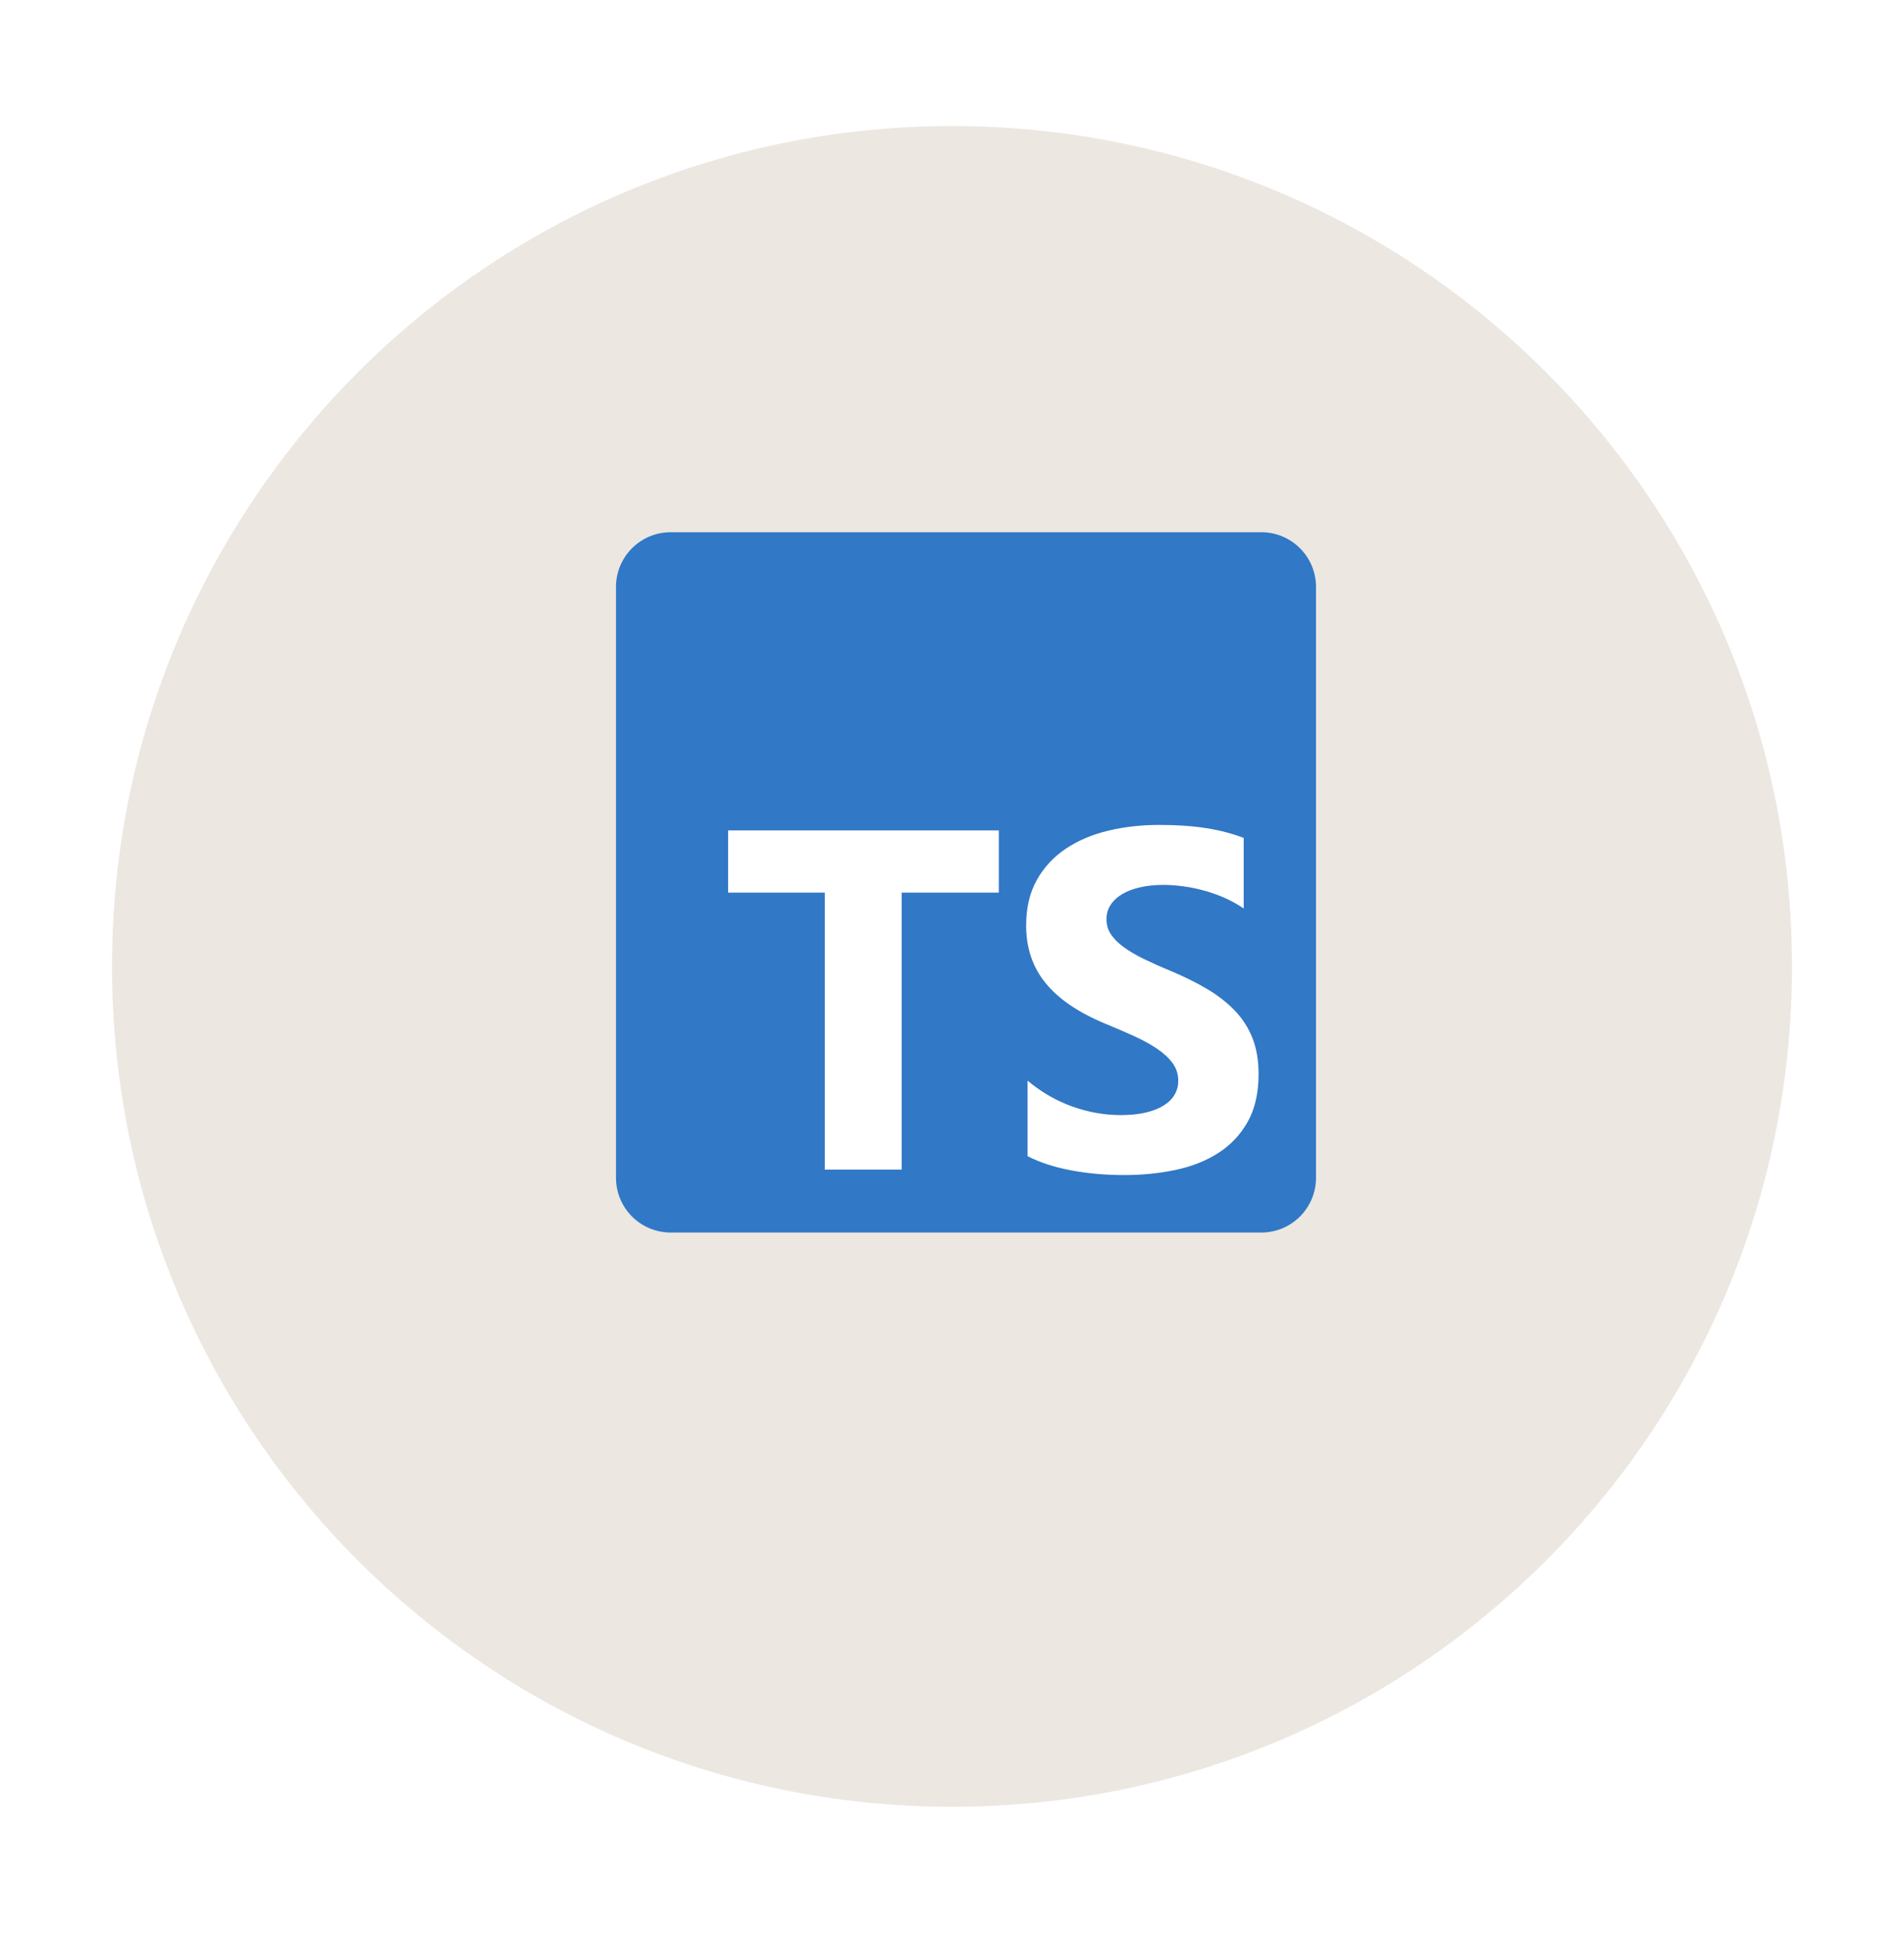
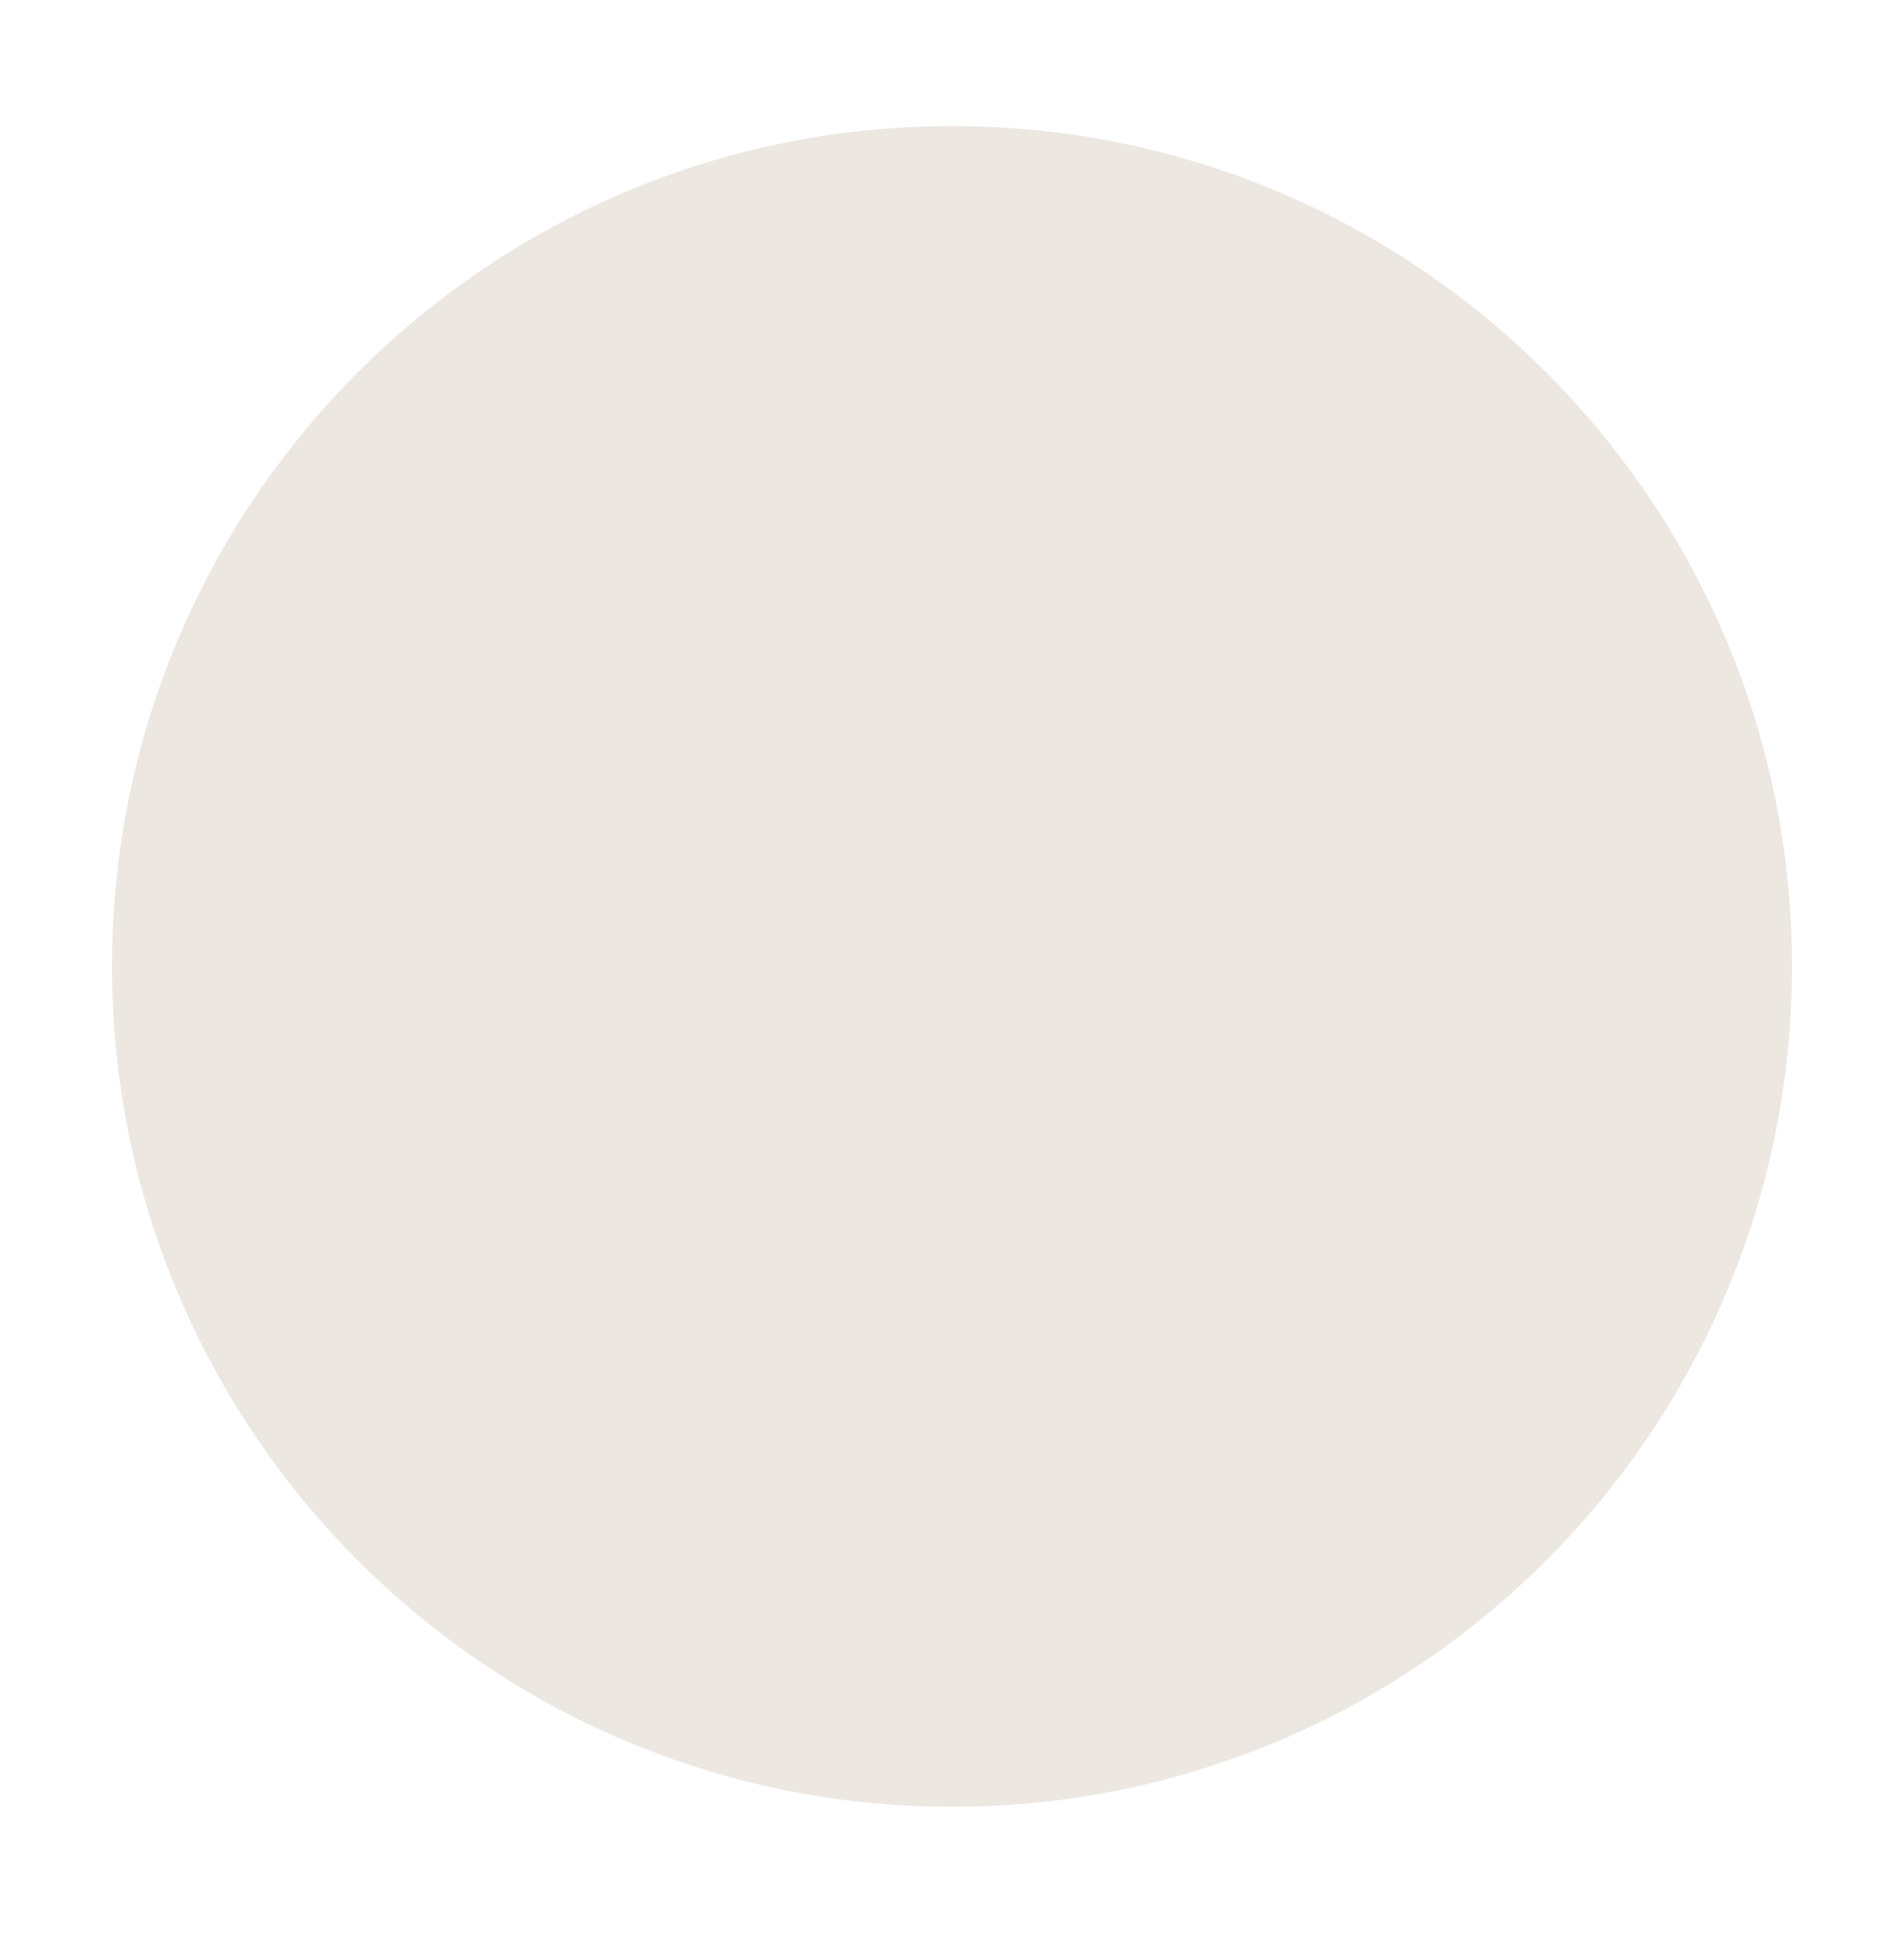
<svg xmlns="http://www.w3.org/2000/svg" width="68" height="69" viewBox="0 0 68 69" fill="none">
  <g filter="url(#filter0_d_304_21)">
    <path d="M64 30.5C64 47.069 50.569 60.5 34 60.5C17.431 60.5 4 47.069 4 30.5C4 13.931 17.431 0.5 34 0.5C50.569 0.5 64 13.931 64 30.5Z" fill="#ECE7E1" />
  </g>
  <g clip-path="url(#clip0_304_21)">
-     <path d="M23.953 19H45.047C46.126 19 47 19.874 47 20.953V42.047C47 43.126 46.126 44 45.047 44H23.953C22.874 44 22 43.126 22 42.047V20.953C22 19.874 22.874 19 23.953 19Z" fill="#3178C6" />
    <path d="M36.699 38.578V41.275C37.138 41.5 37.657 41.668 38.255 41.781C38.854 41.893 39.486 41.949 40.149 41.949C40.796 41.949 41.41 41.887 41.992 41.764C42.575 41.64 43.085 41.436 43.523 41.153C43.962 40.869 44.309 40.498 44.565 40.04C44.821 39.582 44.949 39.016 44.949 38.342C44.949 37.853 44.876 37.424 44.73 37.056C44.584 36.688 44.373 36.361 44.097 36.074C43.822 35.788 43.491 35.531 43.106 35.303C42.721 35.075 42.286 34.861 41.803 34.658C41.448 34.512 41.131 34.37 40.849 34.233C40.568 34.095 40.329 33.955 40.132 33.811C39.935 33.668 39.784 33.516 39.677 33.356C39.57 33.196 39.517 33.015 39.517 32.812C39.517 32.627 39.564 32.46 39.66 32.311C39.756 32.162 39.891 32.034 40.065 31.927C40.239 31.82 40.453 31.738 40.706 31.679C40.959 31.62 41.24 31.59 41.55 31.59C41.775 31.59 42.012 31.607 42.262 31.641C42.513 31.674 42.764 31.726 43.017 31.797C43.27 31.867 43.517 31.955 43.756 32.062C43.995 32.169 44.215 32.293 44.418 32.433V29.913C44.007 29.756 43.559 29.639 43.072 29.563C42.586 29.487 42.028 29.449 41.398 29.449C40.757 29.449 40.149 29.518 39.576 29.656C39.002 29.793 38.497 30.008 38.061 30.3C37.626 30.593 37.281 30.965 37.028 31.417C36.775 31.87 36.648 32.41 36.648 33.04C36.648 33.843 36.88 34.529 37.344 35.097C37.808 35.664 38.513 36.145 39.458 36.538C39.829 36.69 40.175 36.839 40.495 36.985C40.816 37.131 41.093 37.282 41.326 37.44C41.559 37.597 41.744 37.769 41.879 37.954C42.014 38.139 42.081 38.35 42.081 38.586C42.081 38.76 42.039 38.922 41.955 39.071C41.87 39.22 41.742 39.349 41.571 39.459C41.399 39.568 41.185 39.654 40.93 39.715C40.674 39.777 40.374 39.808 40.031 39.808C39.446 39.808 38.867 39.706 38.294 39.501C37.72 39.295 37.188 38.988 36.699 38.578ZM32.203 31.865H35.672V29.645H26.004V31.865H29.456V41.754H32.203V31.865Z" fill="white" />
  </g>
  <defs>
    <filter id="filter0_d_304_21" x="0" y="0.5" width="68" height="68" filterUnits="userSpaceOnUse" color-interpolation-filters="sRGB">
      <feFlood flood-opacity="0" result="BackgroundImageFix" />
      <feColorMatrix in="SourceAlpha" type="matrix" values="0 0 0 0 0 0 0 0 0 0 0 0 0 0 0 0 0 0 127 0" result="hardAlpha" />
      <feOffset dy="4" />
      <feGaussianBlur stdDeviation="2" />
      <feComposite in2="hardAlpha" operator="out" />
      <feColorMatrix type="matrix" values="0 0 0 0 0 0 0 0 0 0 0 0 0 0 0 0 0 0 0.25 0" />
      <feBlend mode="normal" in2="BackgroundImageFix" result="effect1_dropShadow_304_21" />
      <feBlend mode="normal" in="SourceGraphic" in2="effect1_dropShadow_304_21" result="shape" />
    </filter>
    <clipPath id="clip0_304_21">
-       <rect width="25" height="25" fill="white" transform="translate(22 19)" />
-     </clipPath>
+       </clipPath>
  </defs>
</svg>